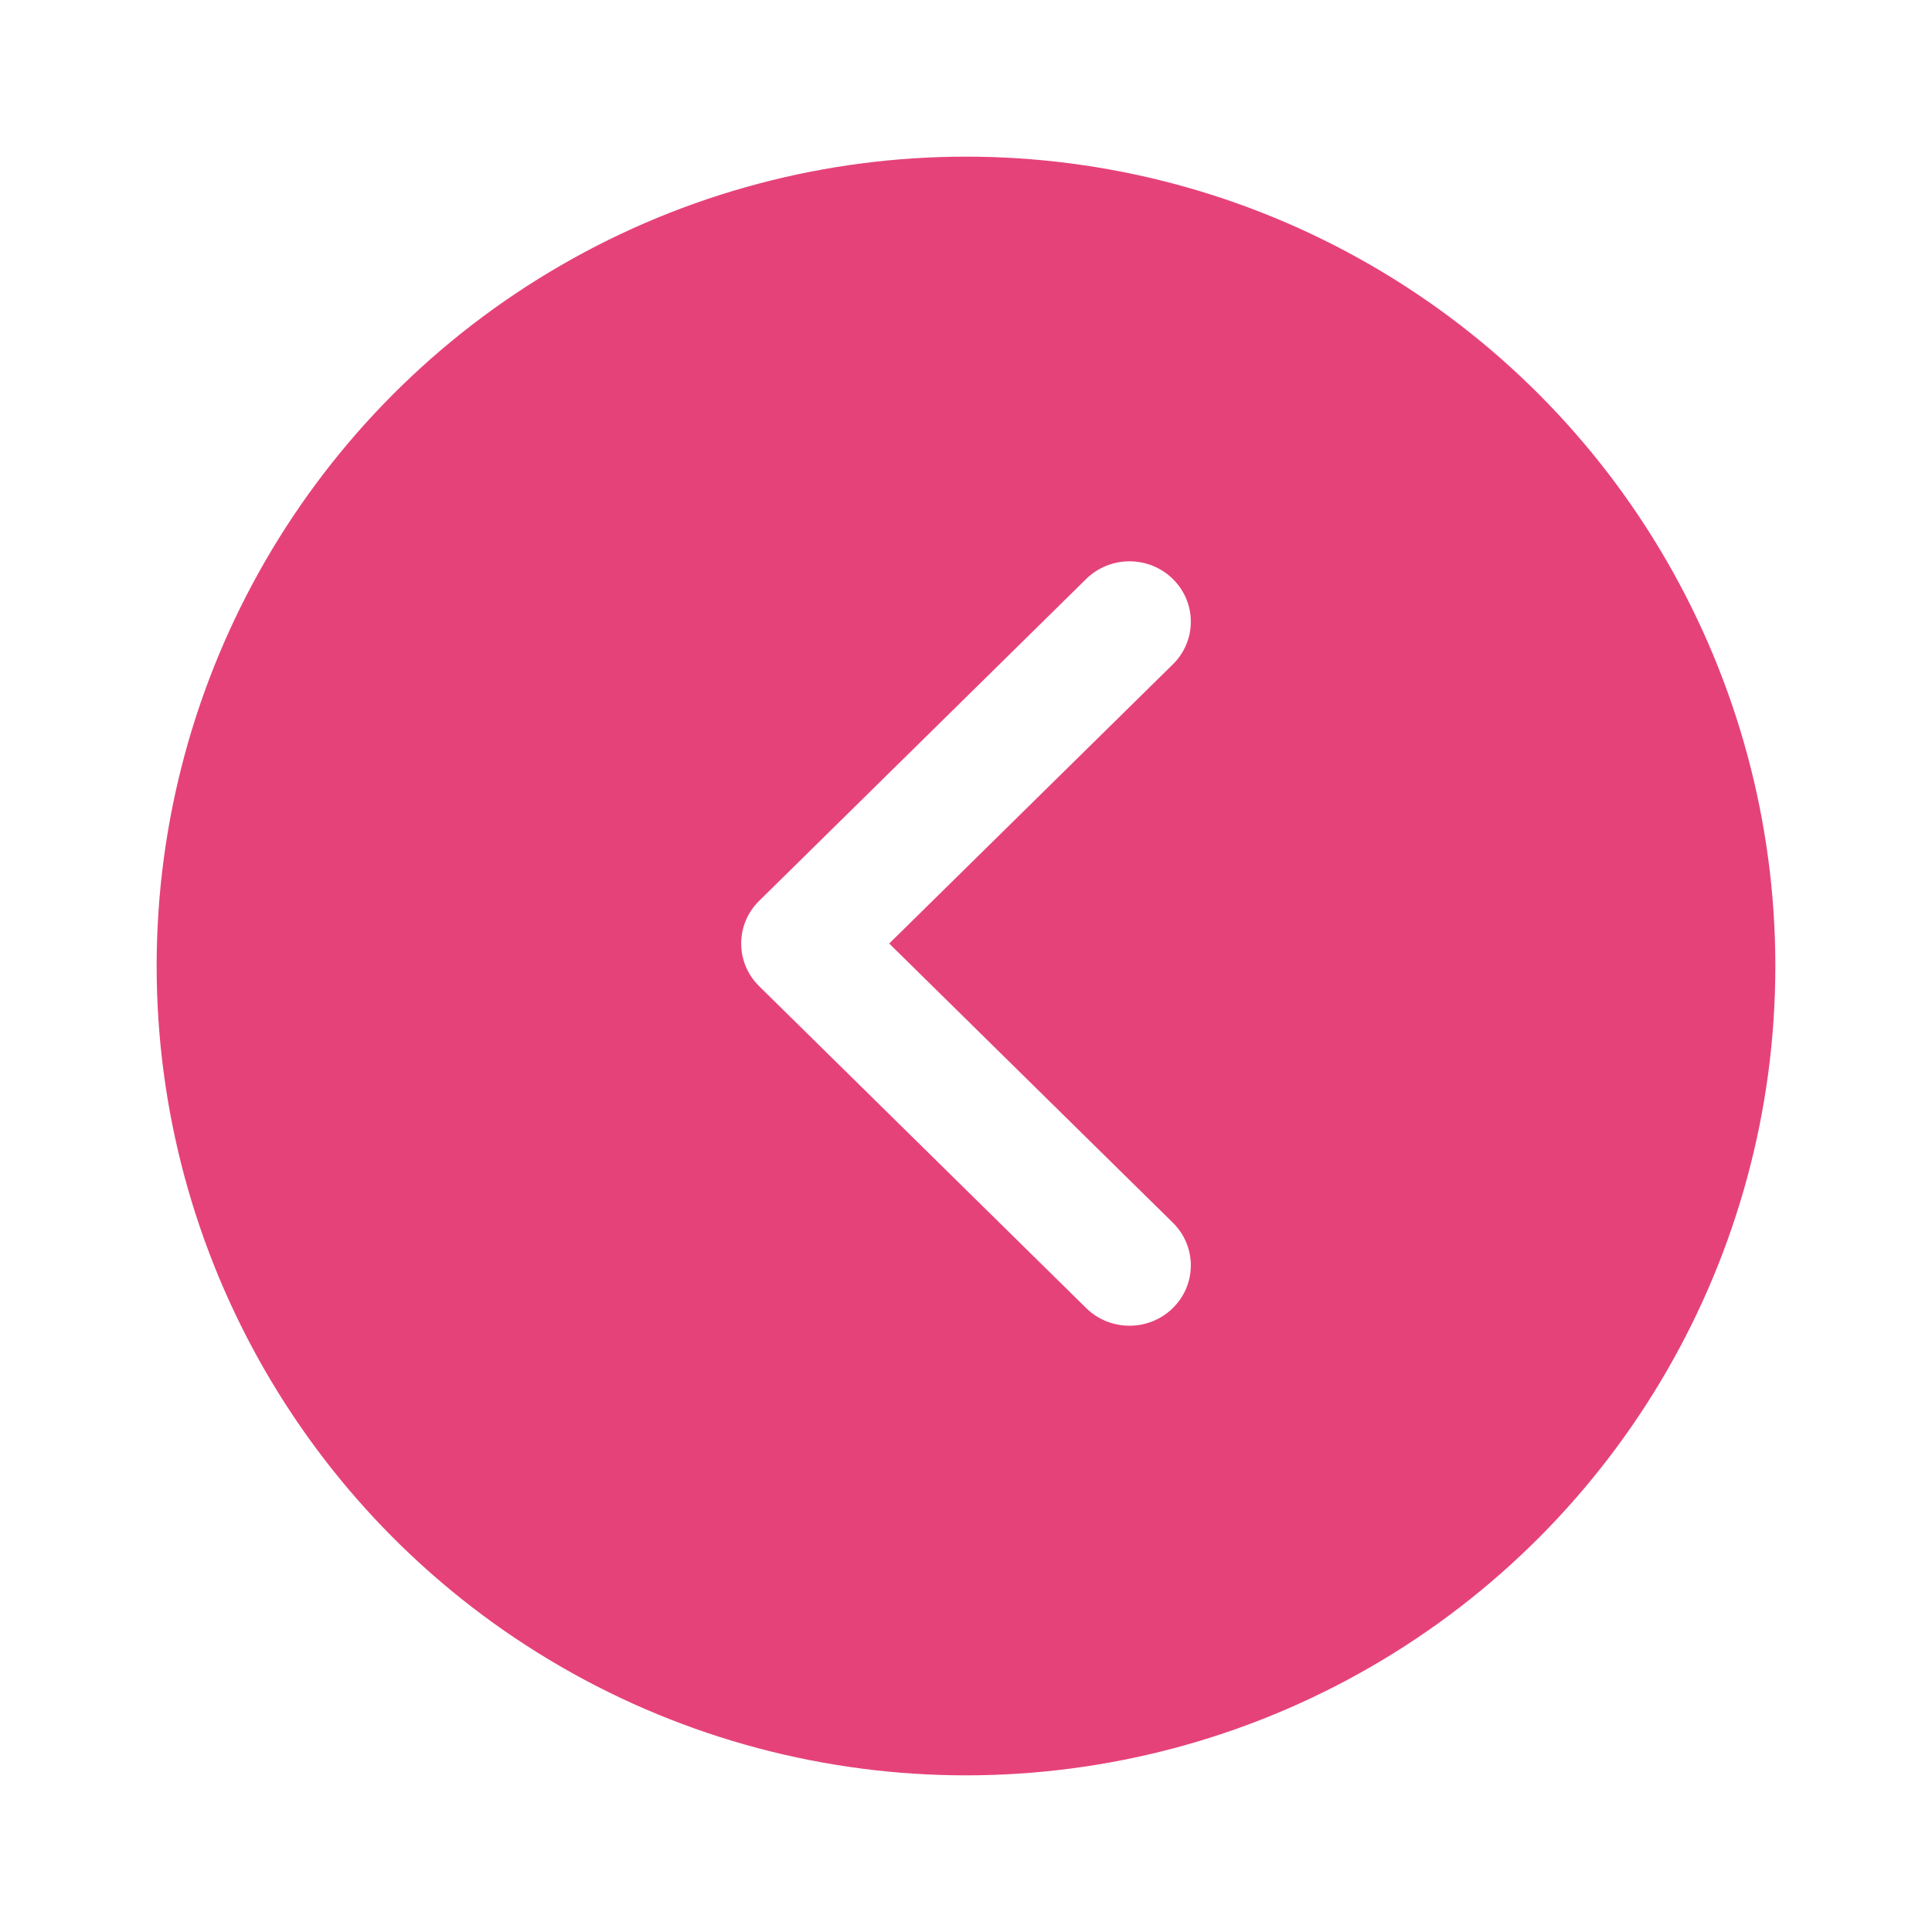
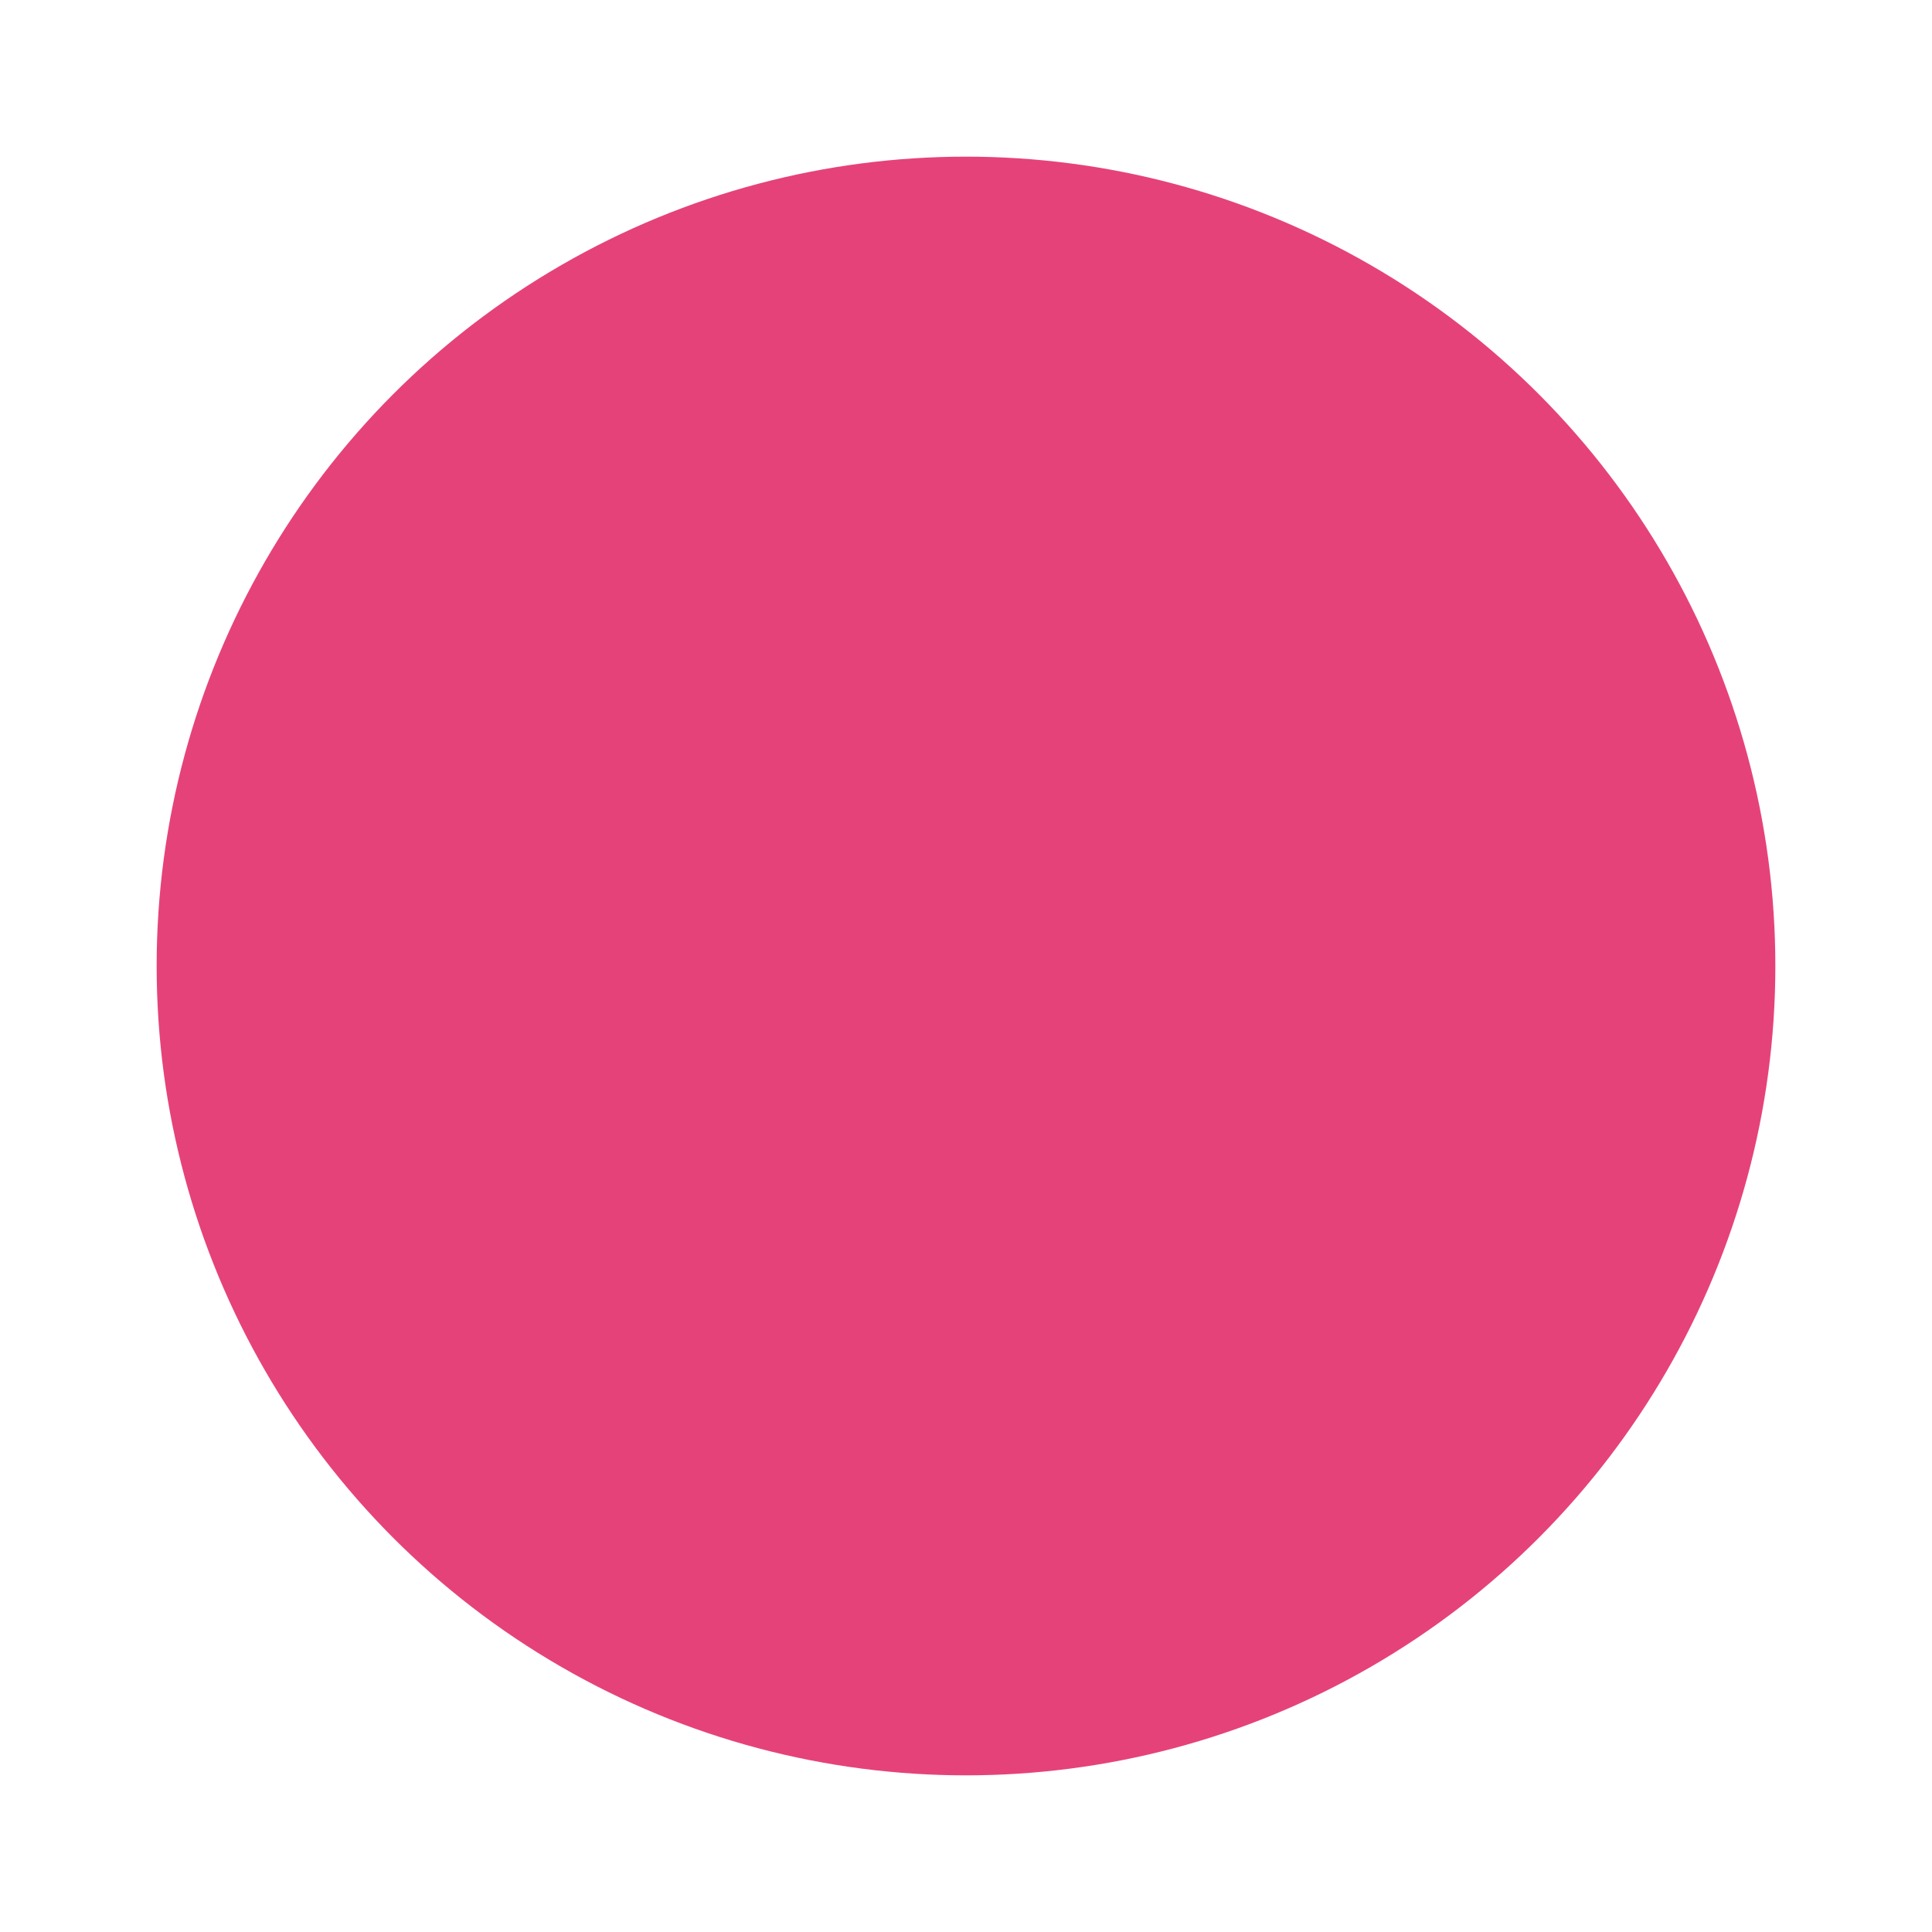
<svg xmlns="http://www.w3.org/2000/svg" width="74" height="74" viewBox="0 0 74 74" fill="none">
  <g filter="url(#filter0_d_1_2627)">
    <circle cx="37" cy="37" r="31" transform="rotate(-180 37 37)" fill="#E6427A" />
  </g>
-   <path fill-rule="evenodd" clip-rule="evenodd" d="M44.923 50.101C44.006 51.004 42.519 51.004 41.602 50.101L29.077 37.773C28.16 36.871 28.16 35.407 29.077 34.505L41.602 22.177C42.519 21.274 44.006 21.274 44.923 22.177C45.841 23.08 45.841 24.543 44.923 25.446L34.059 36.139L44.923 46.832C45.841 47.735 45.841 49.198 44.923 50.101Z" fill="white" />
  <defs>
    <filter id="filter0_d_1_2627" x="0" y="0" width="74" height="74" filterUnits="userSpaceOnUse" color-interpolation-filters="sRGB">
      <feFlood flood-opacity="0" result="BackgroundImageFix" />
      <feColorMatrix in="SourceAlpha" type="matrix" values="0 0 0 0 0 0 0 0 0 0 0 0 0 0 0 0 0 0 127 0" result="hardAlpha" />
      <feOffset />
      <feGaussianBlur stdDeviation="3" />
      <feComposite in2="hardAlpha" operator="out" />
      <feColorMatrix type="matrix" values="0 0 0 0 0 0 0 0 0 0 0 0 0 0 0 0 0 0 0.5 0" />
      <feBlend mode="normal" in2="BackgroundImageFix" result="effect1_dropShadow_1_2627" />
      <feBlend mode="normal" in="SourceGraphic" in2="effect1_dropShadow_1_2627" result="shape" />
    </filter>
  </defs>
</svg>